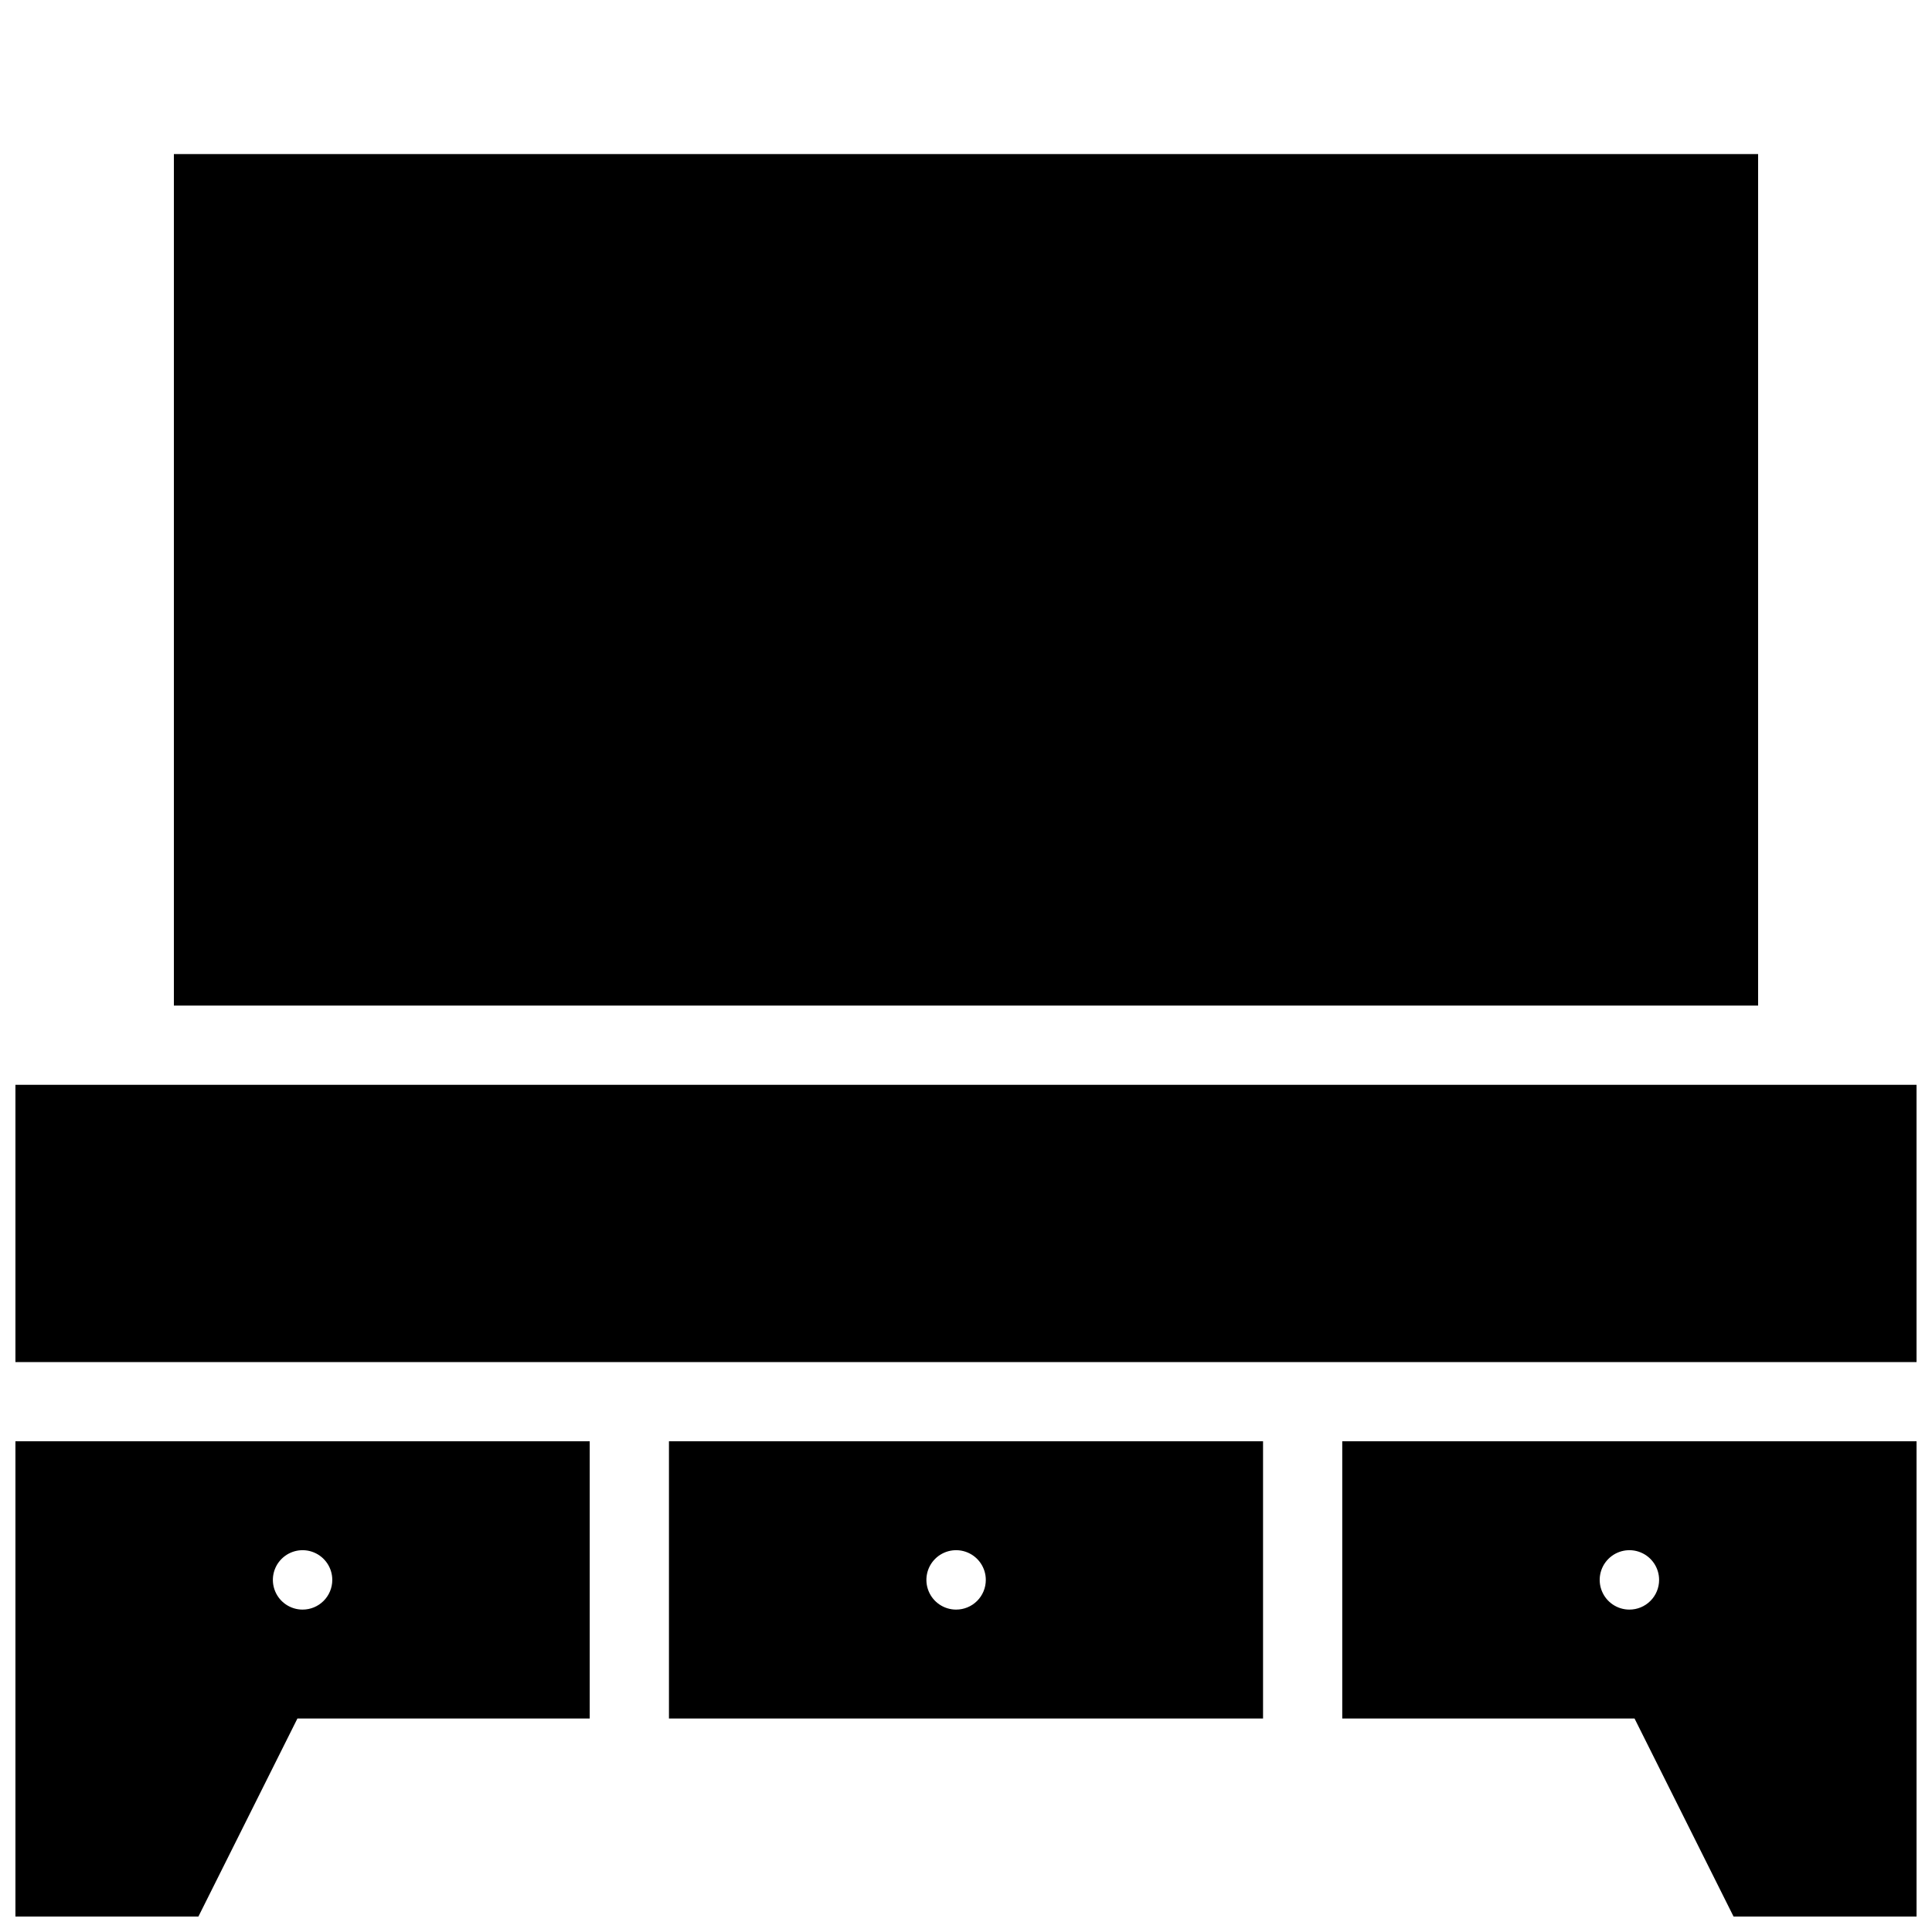
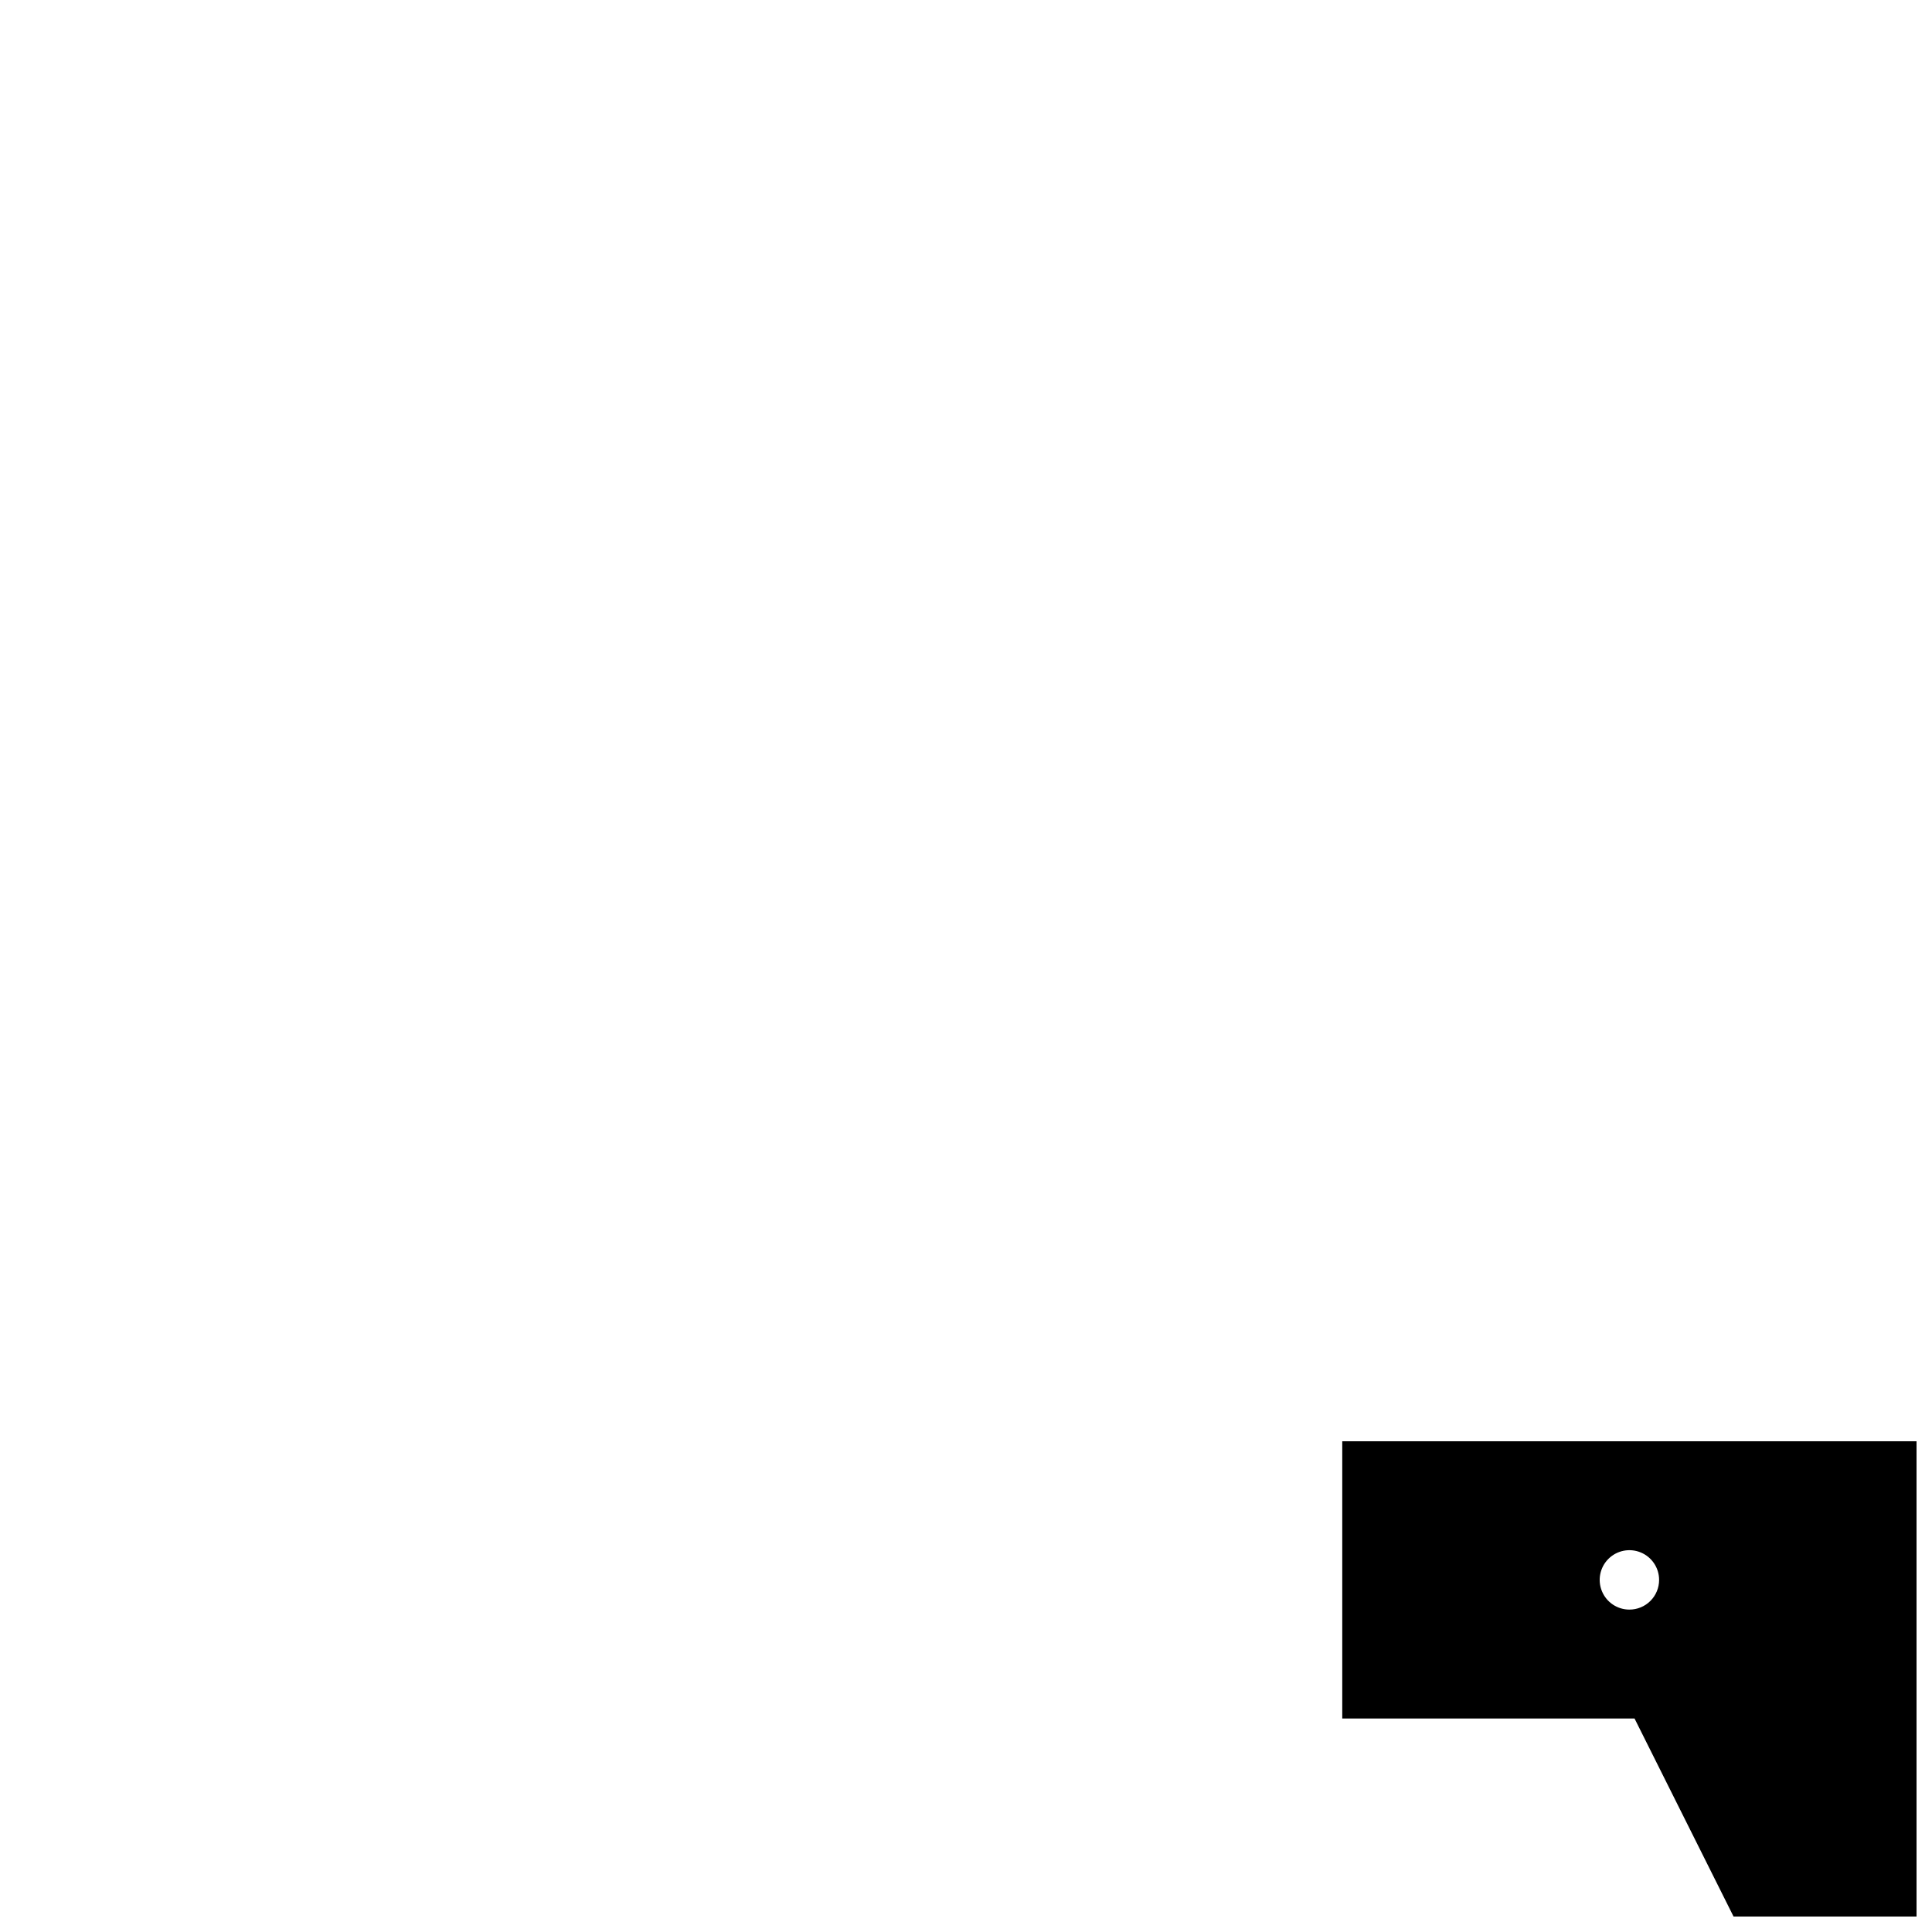
<svg xmlns="http://www.w3.org/2000/svg" width="800px" height="800px" version="1.1" viewBox="144 144 512 512">
  <defs>
    <clipPath id="c">
-       <path d="m148.09 525h152.91v126.9h-152.91z" />
-     </clipPath>
+       </clipPath>
    <clipPath id="b">
      <path d="m148.09 431h503.81v74h-503.81z" />
    </clipPath>
    <clipPath id="a">
      <path d="m499 525h152.9v126.9h-152.9z" />
    </clipPath>
  </defs>
  <g clip-path="url(#c)">
    <path d="m148.09 525.95v125.95h48.492l26.238-52.48h77.461v-73.473zm76.098 44.609c-3.184 0-6.055-1.918-7.273-4.859-1.219-2.941-0.547-6.328 1.707-8.578 2.25-2.25 5.637-2.926 8.578-1.707s4.859 4.09 4.859 7.273c0.004 2.09-0.828 4.094-2.305 5.57-1.477 1.477-3.481 2.305-5.566 2.301z" />
  </g>
  <g clip-path="url(#b)">
-     <path d="m148.09 431.49h503.81v73.473h-503.81z" />
-   </g>
-   <path d="m321.28 525.95v73.473h157.44v-73.473zm76.098 44.609c-3.184 0-6.055-1.918-7.273-4.859-1.219-2.941-0.543-6.328 1.707-8.578s5.637-2.926 8.578-1.707c2.941 1.219 4.859 4.09 4.859 7.273 0.004 2.09-0.824 4.094-2.301 5.57-1.477 1.477-3.481 2.305-5.57 2.301z" />
+     </g>
  <g clip-path="url(#a)">
    <path d="m499.71 525.95v73.473h77.461l26.238 52.48h48.492v-125.95zm76.098 44.609c-3.184 0-6.055-1.918-7.273-4.859-1.219-2.941-0.547-6.328 1.707-8.578 2.25-2.25 5.637-2.926 8.578-1.707 2.941 1.219 4.859 4.09 4.859 7.273 0.004 2.09-0.828 4.094-2.305 5.57-1.477 1.477-3.481 2.305-5.566 2.301z" />
  </g>
-   <path d="m190.08 184.83h419.84v225.66h-419.84z" />
</svg>